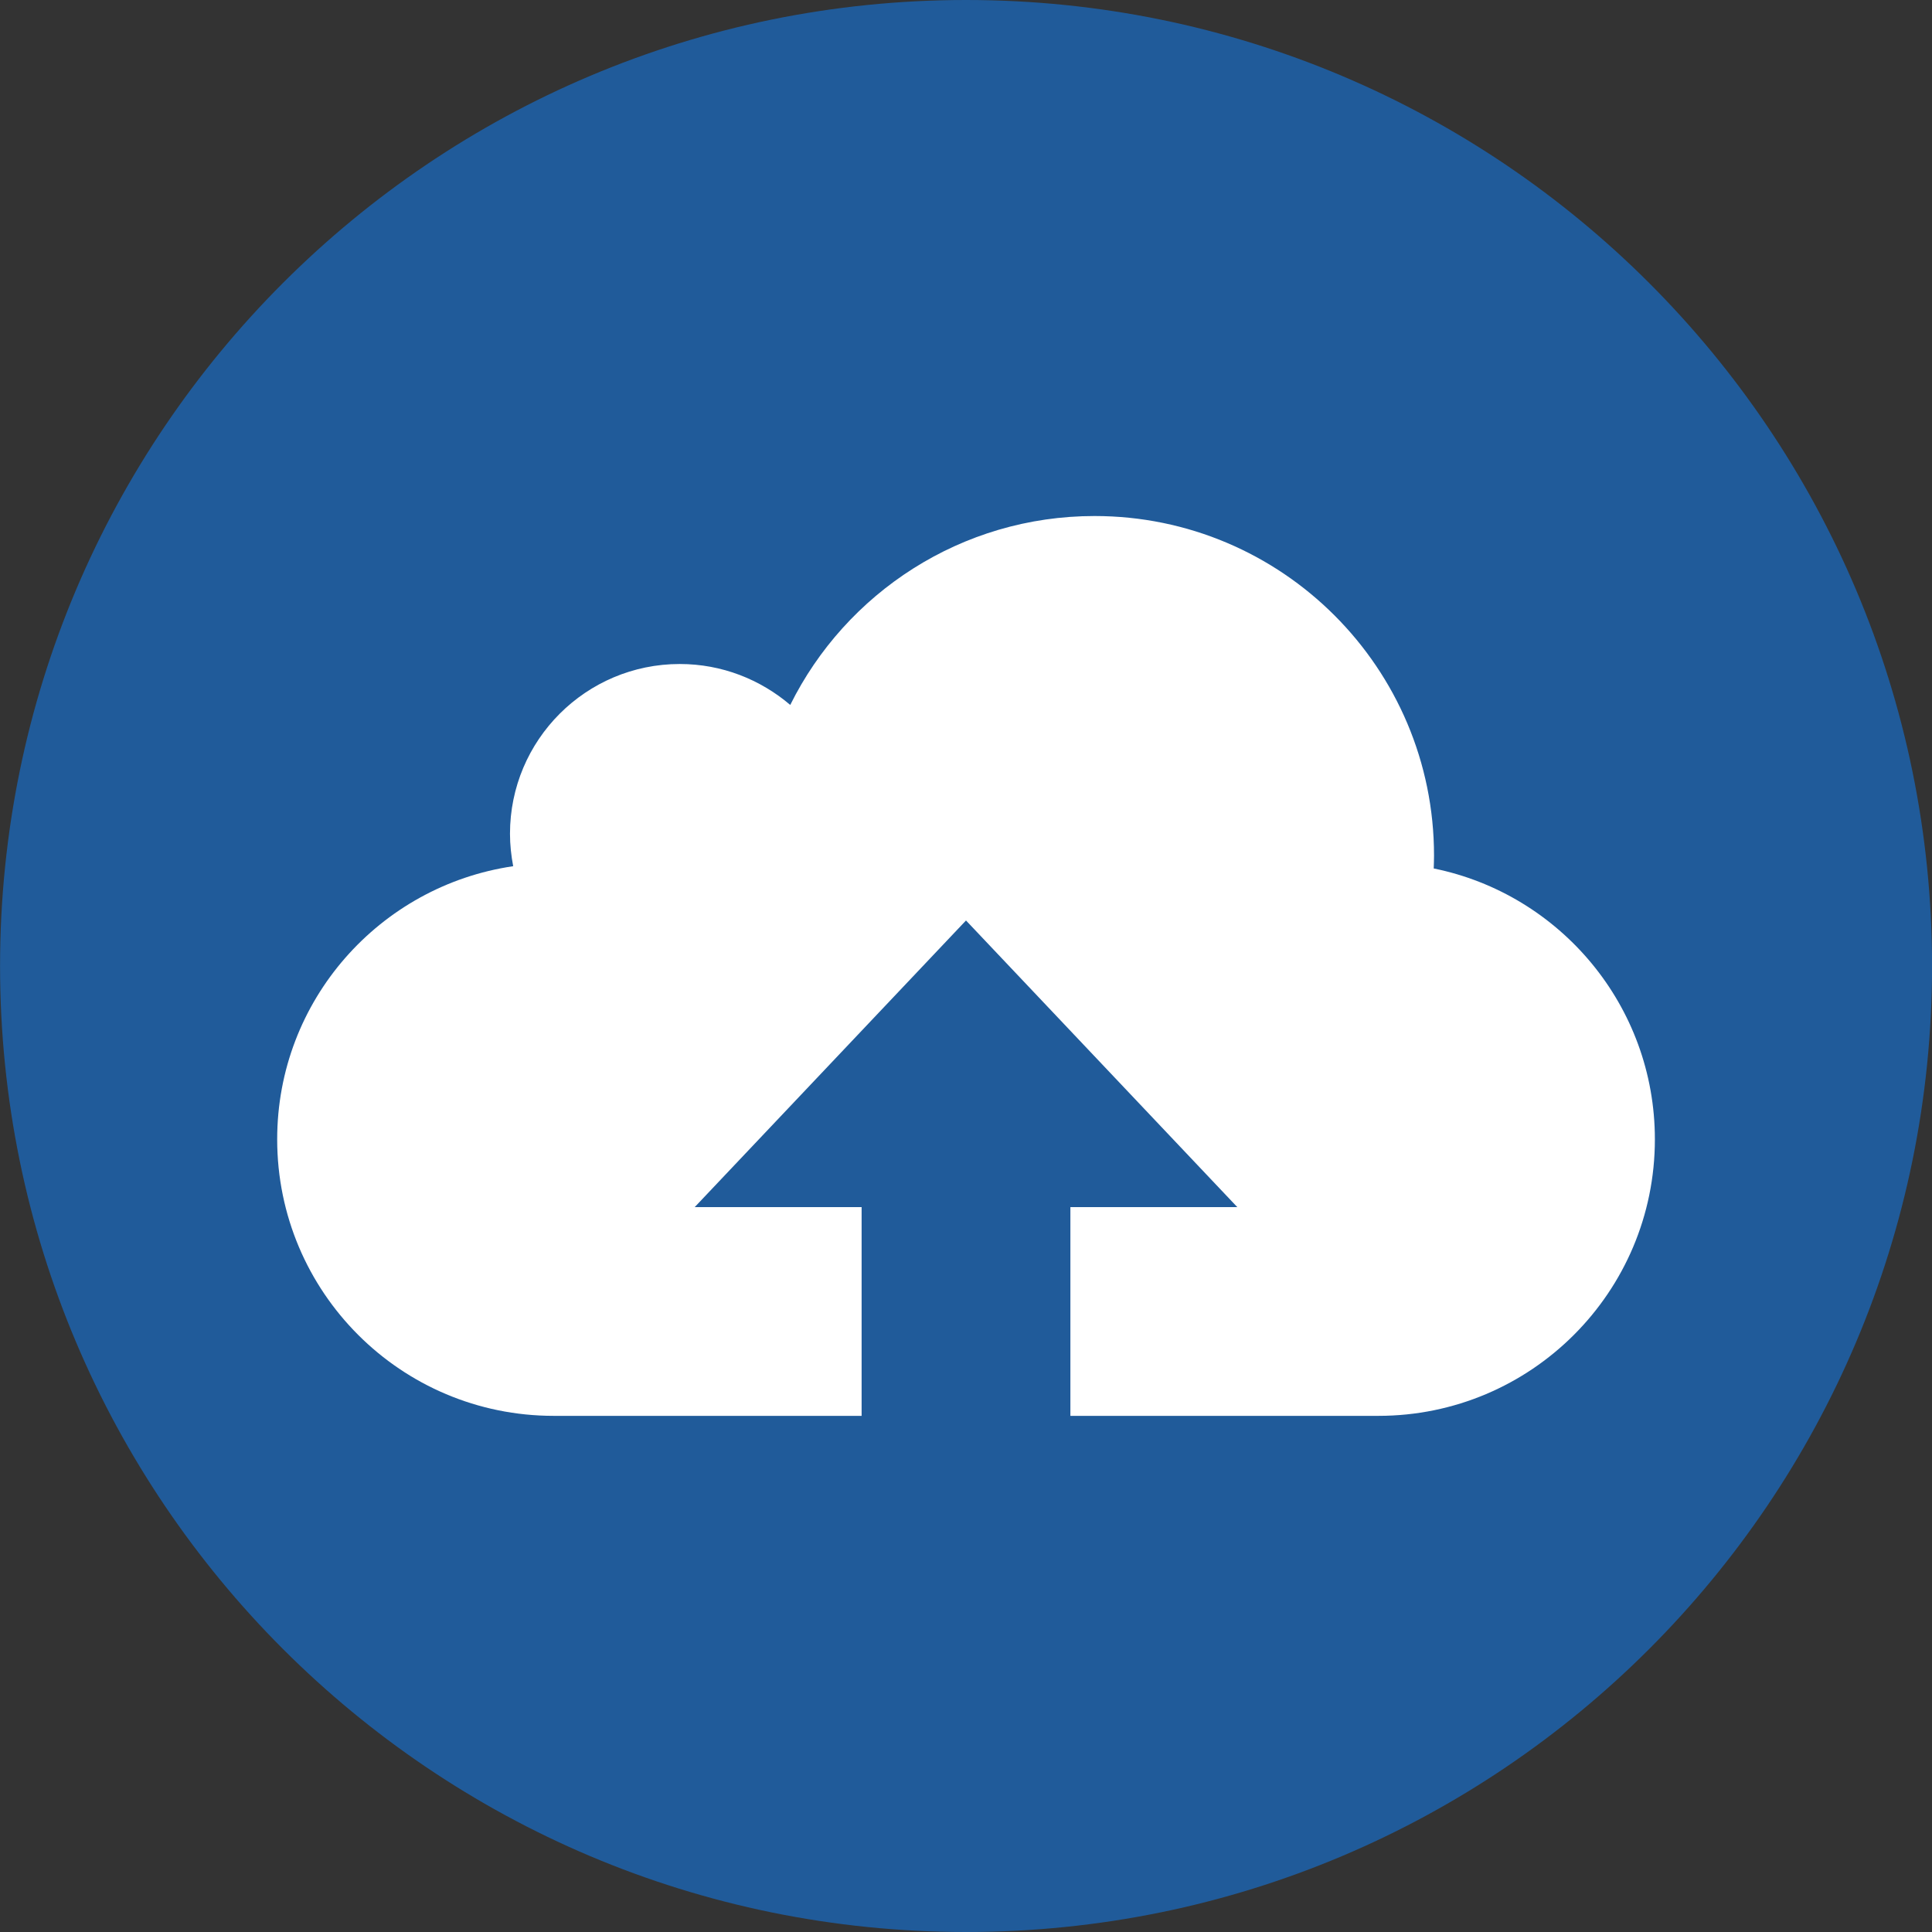
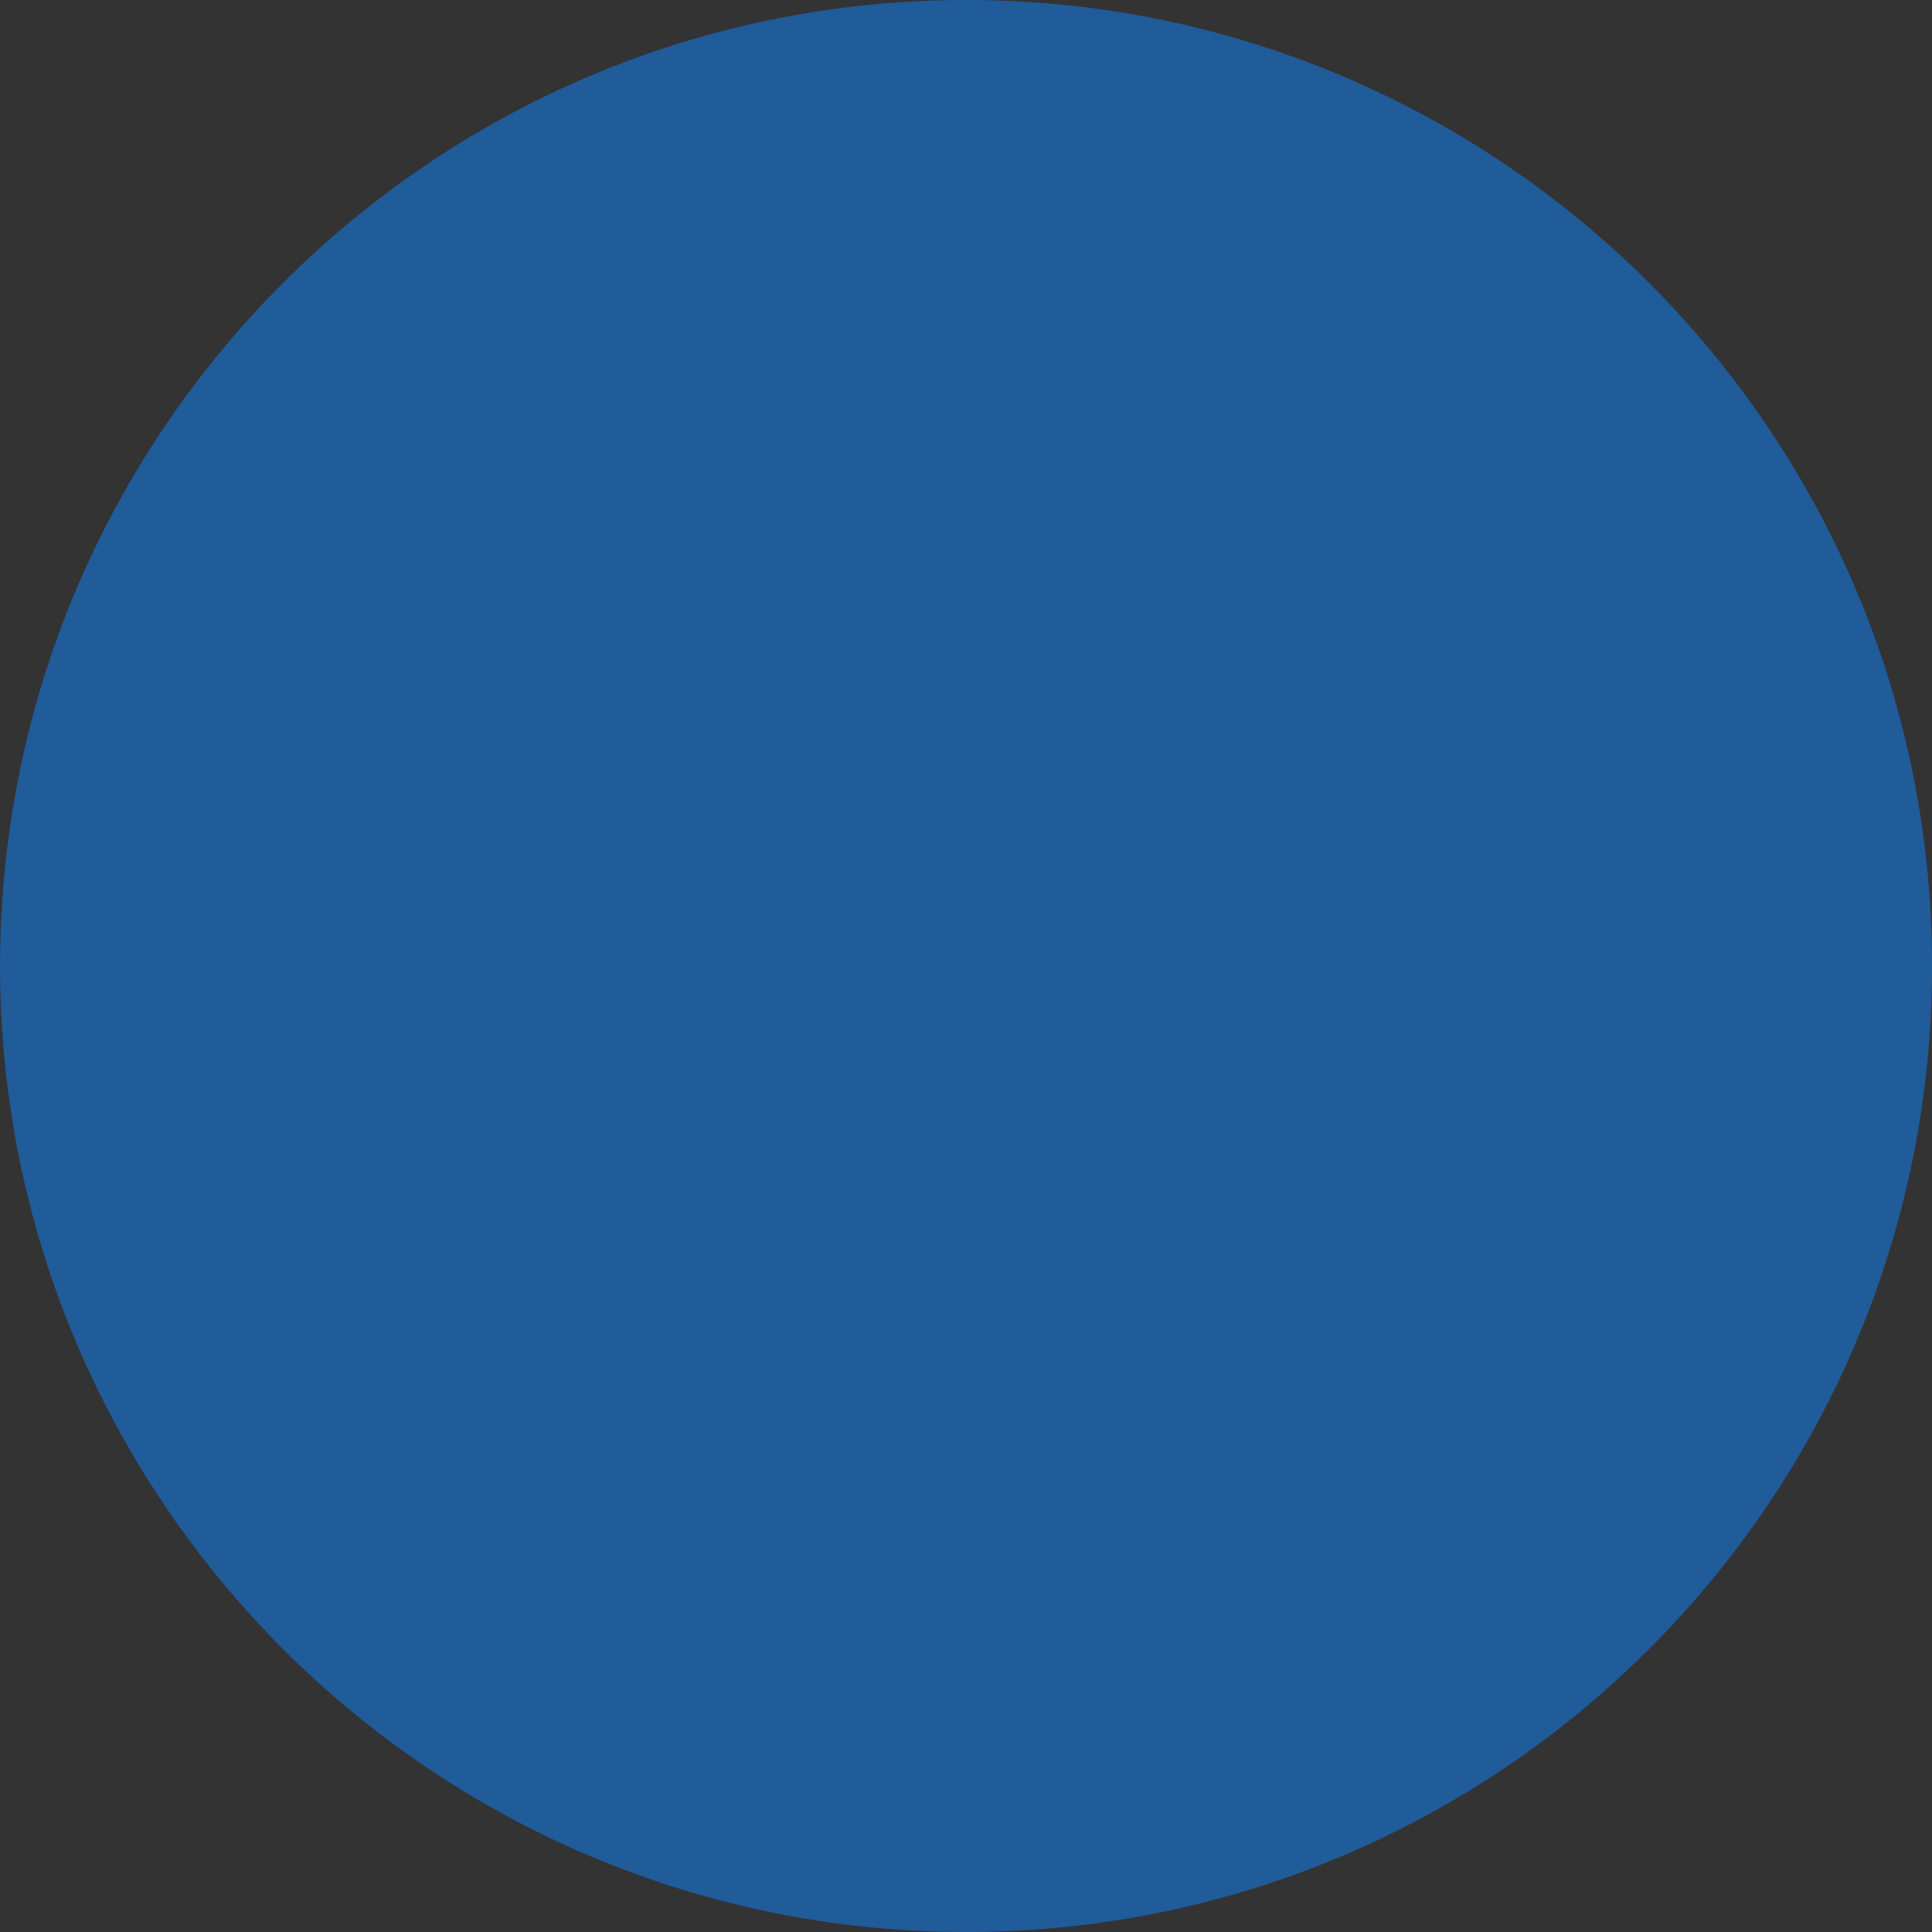
<svg xmlns="http://www.w3.org/2000/svg" width="32" height="32" viewBox="0 0 32 32">
  <rect x="0" y="0" width="32" height="32" fill="#333333" stroke="none" />
  <path fill="#205b9a" d="M32.001 16c0 8.837-7.164 16-16 16s-16-7.164-16-16c0-8.837 7.164-16 16-16s16 7.164 16 16z" />
-   <path fill="#fff" d="M23.747 14.386c0.002-0.072 0.005-0.142 0.005-0.214 0-3.106-2.517-5.625-5.623-5.625-2.209 0-4.121 1.276-5.040 3.129-0.494-0.421-1.131-0.678-1.83-0.678-1.553 0-2.812 1.259-2.812 2.812 0 0.183 0.020 0.362 0.053 0.537-2.211 0.325-3.909 2.223-3.909 4.524 0 2.53 2.050 4.58 4.58 4.58h5.1v-3.457h-2.765l4.494-4.748 4.494 4.748h-2.765v3.457h5.101c2.529 0 4.58-2.049 4.58-4.58-0-2.214-1.573-4.062-3.661-4.486z" />
</svg>